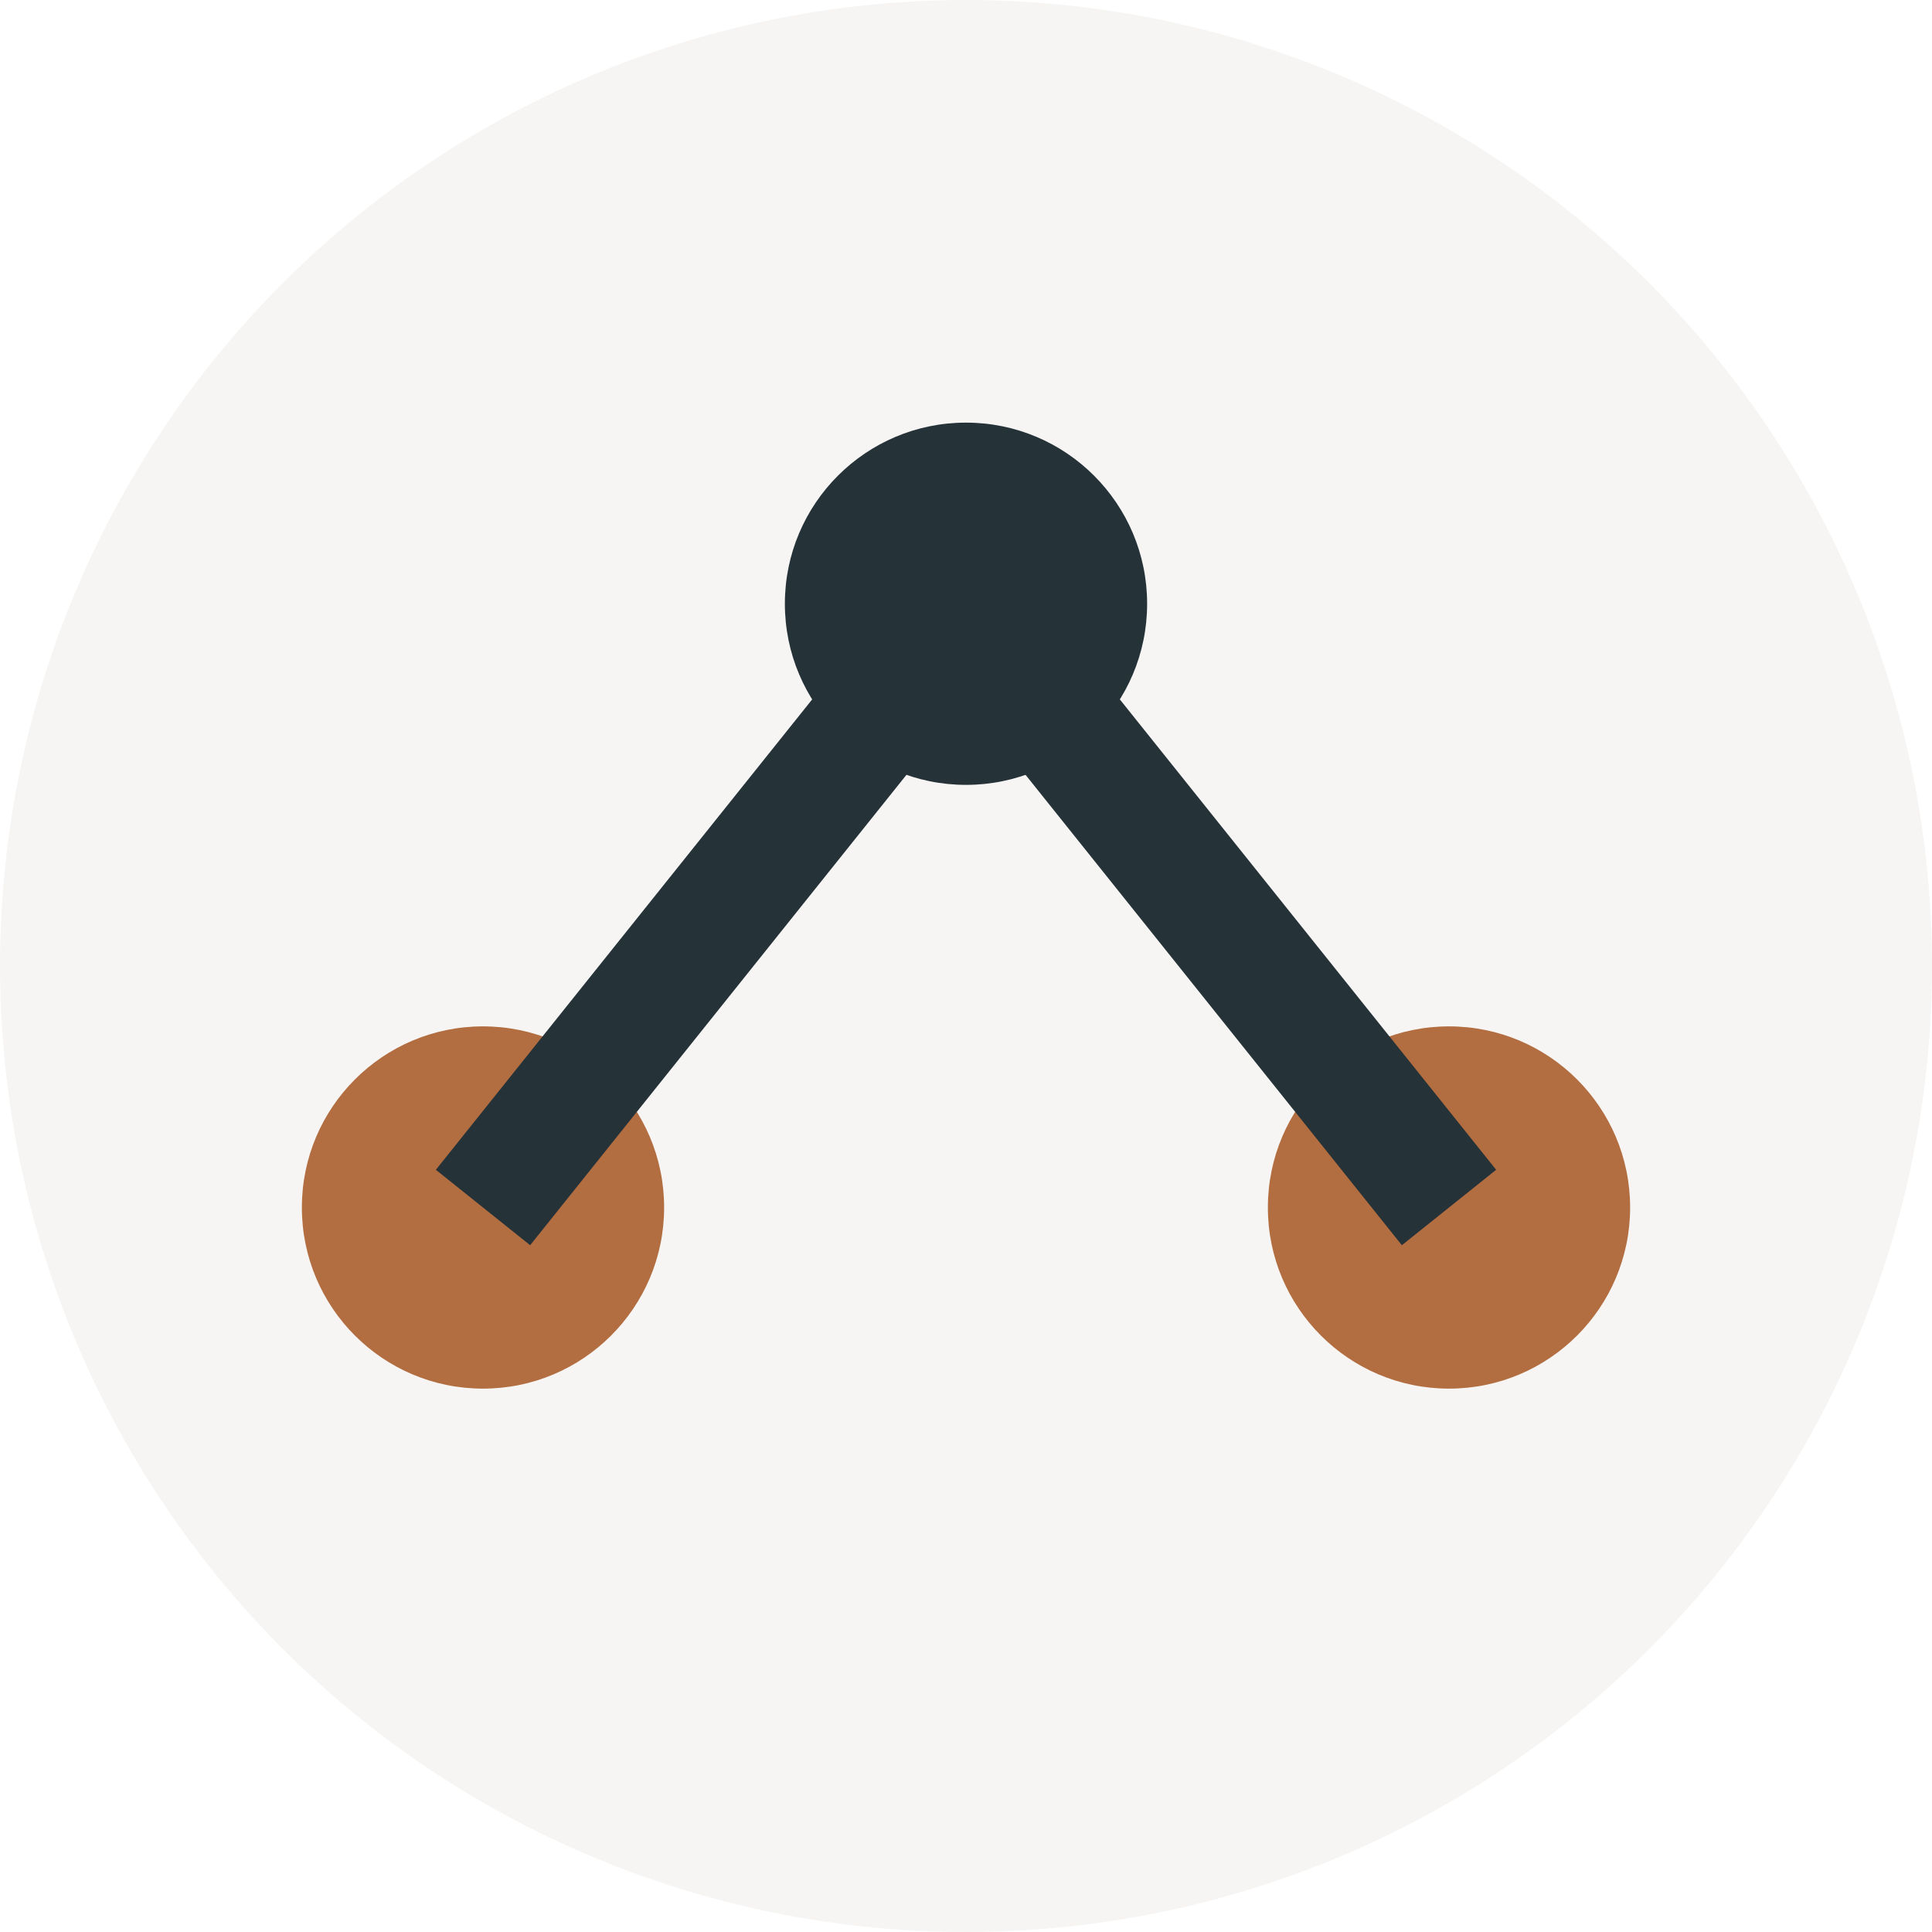
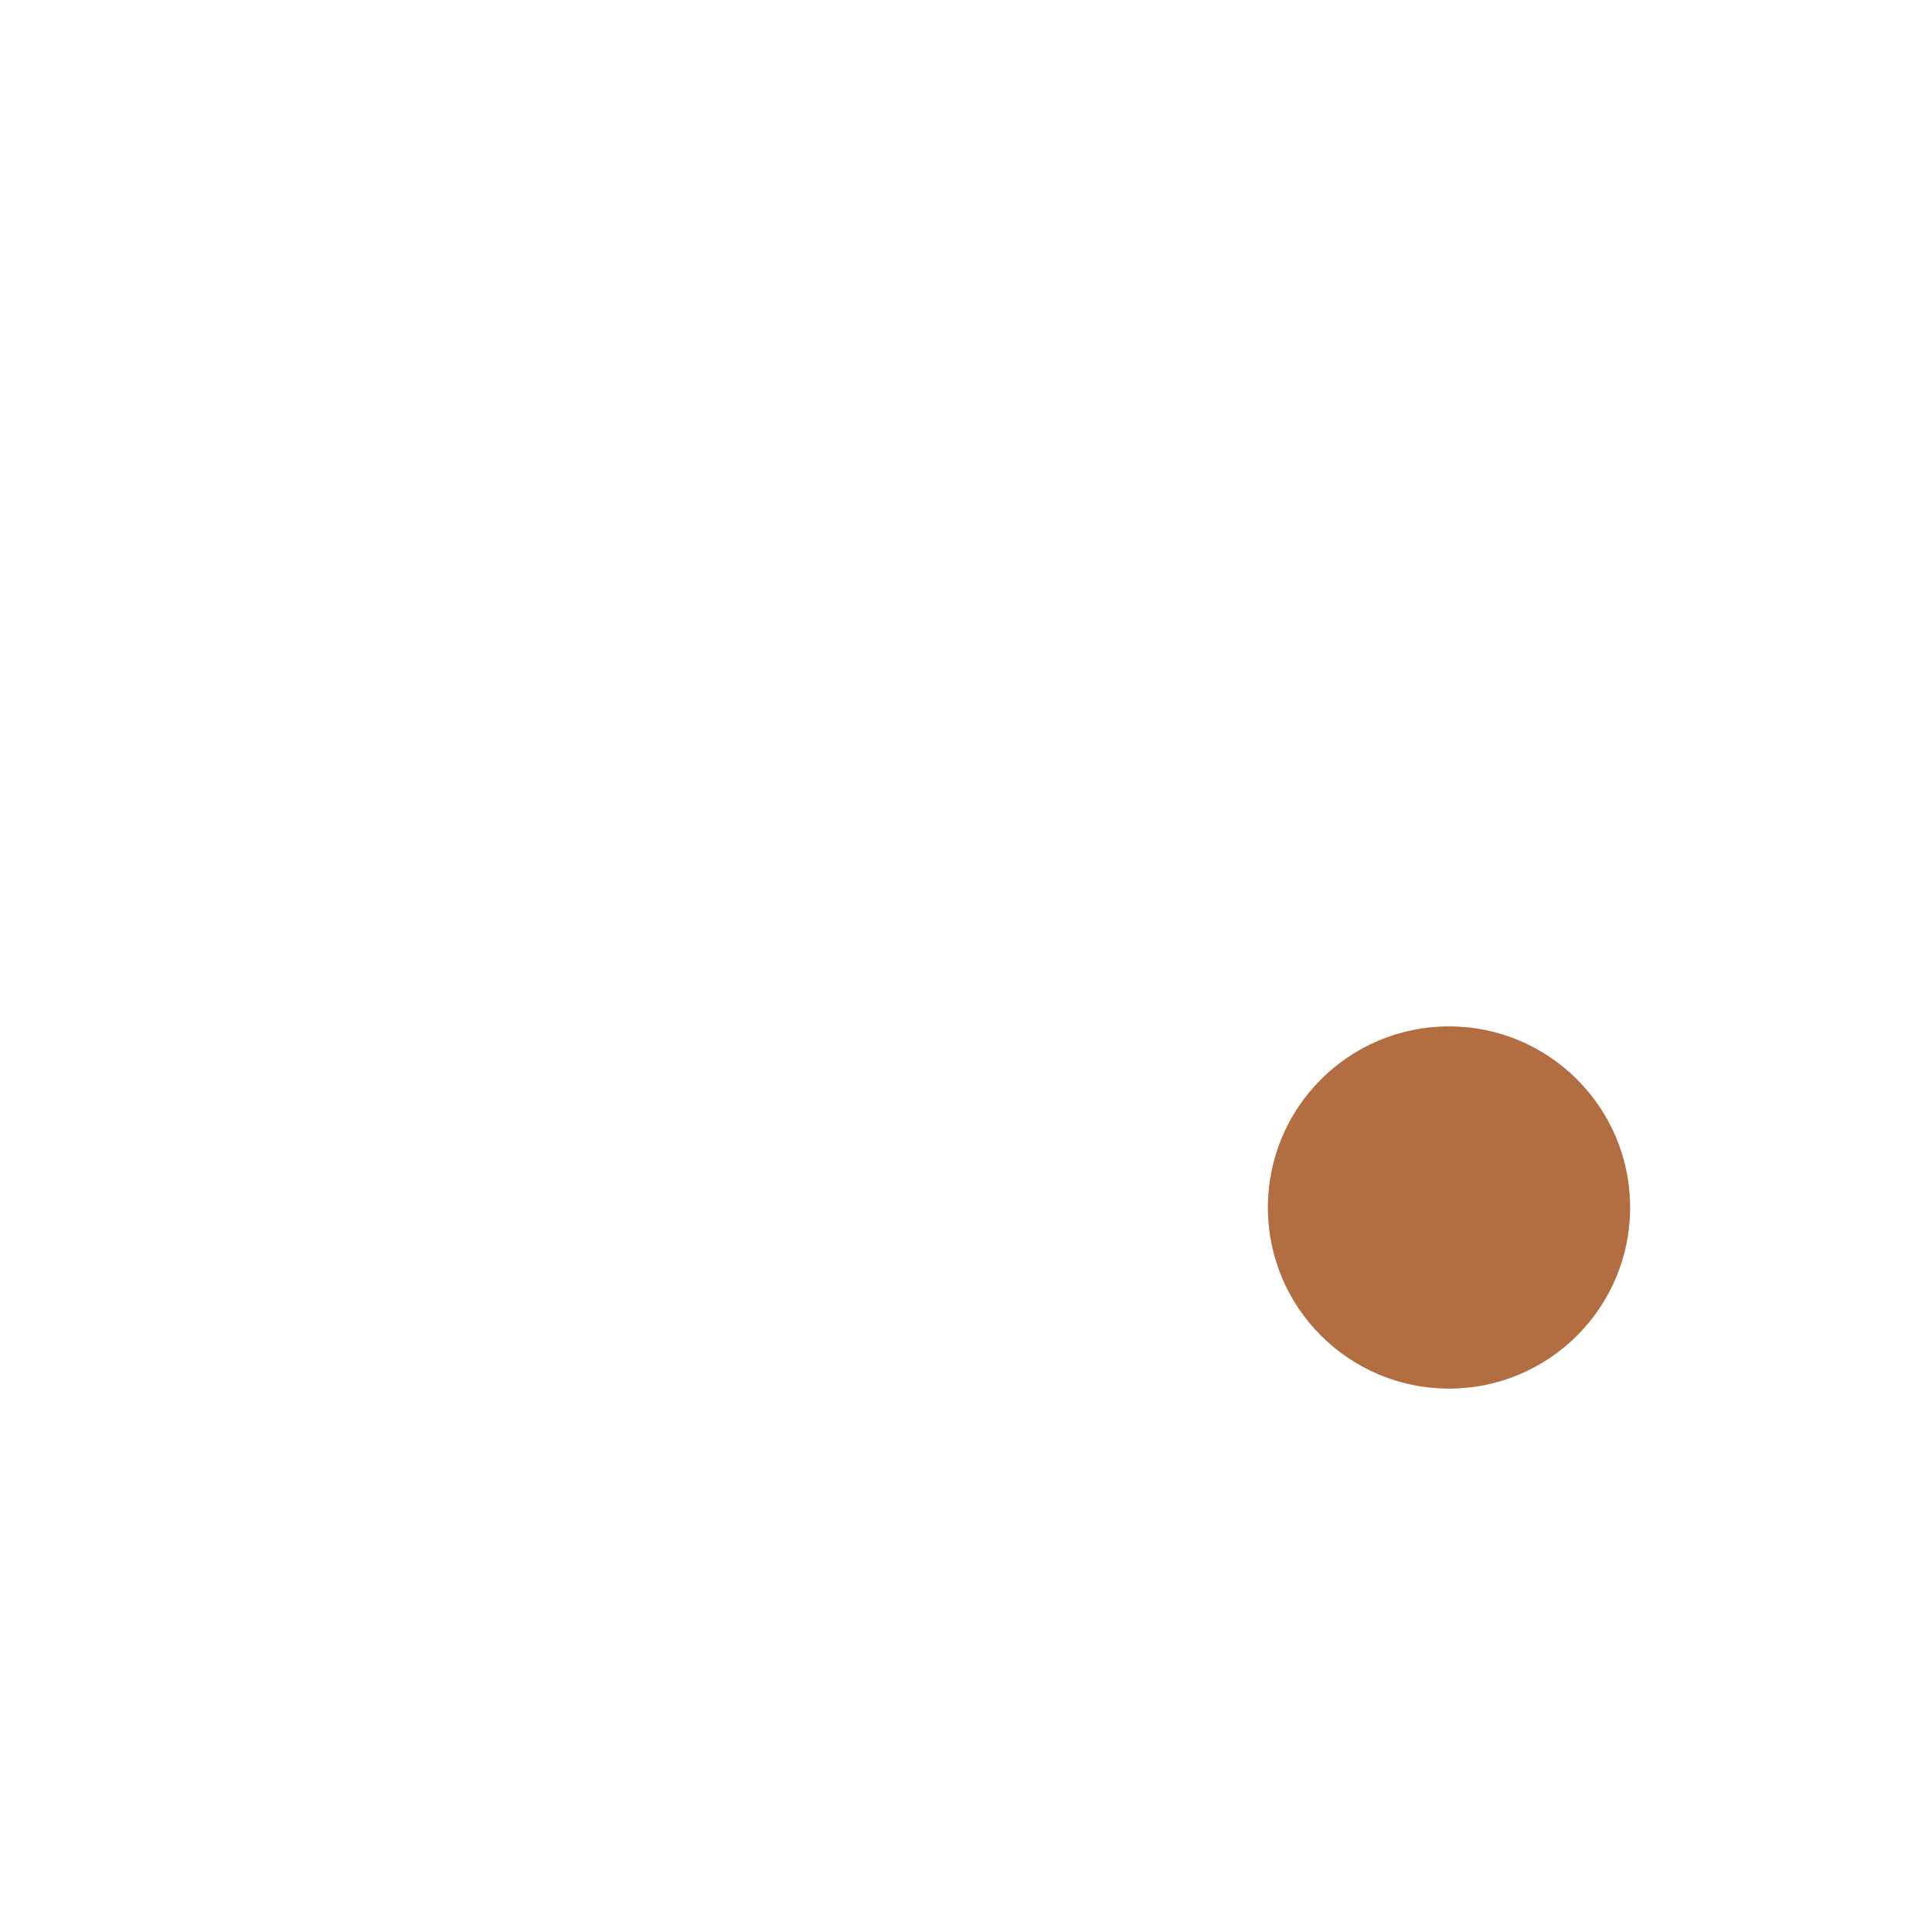
<svg xmlns="http://www.w3.org/2000/svg" width="32" height="32" viewBox="0 0 32 32">
-   <circle cx="16" cy="16" r="16" fill="#F6F5F3" />
-   <circle cx="8" cy="20" r="3" fill="#B26D40" />
  <circle cx="24" cy="20" r="3" fill="#B26D40" />
-   <circle cx="16" cy="10" r="3" fill="#253238" />
-   <path d="M8 20 16 10M24 20 16 10" stroke="#253238" stroke-width="2" />
</svg>